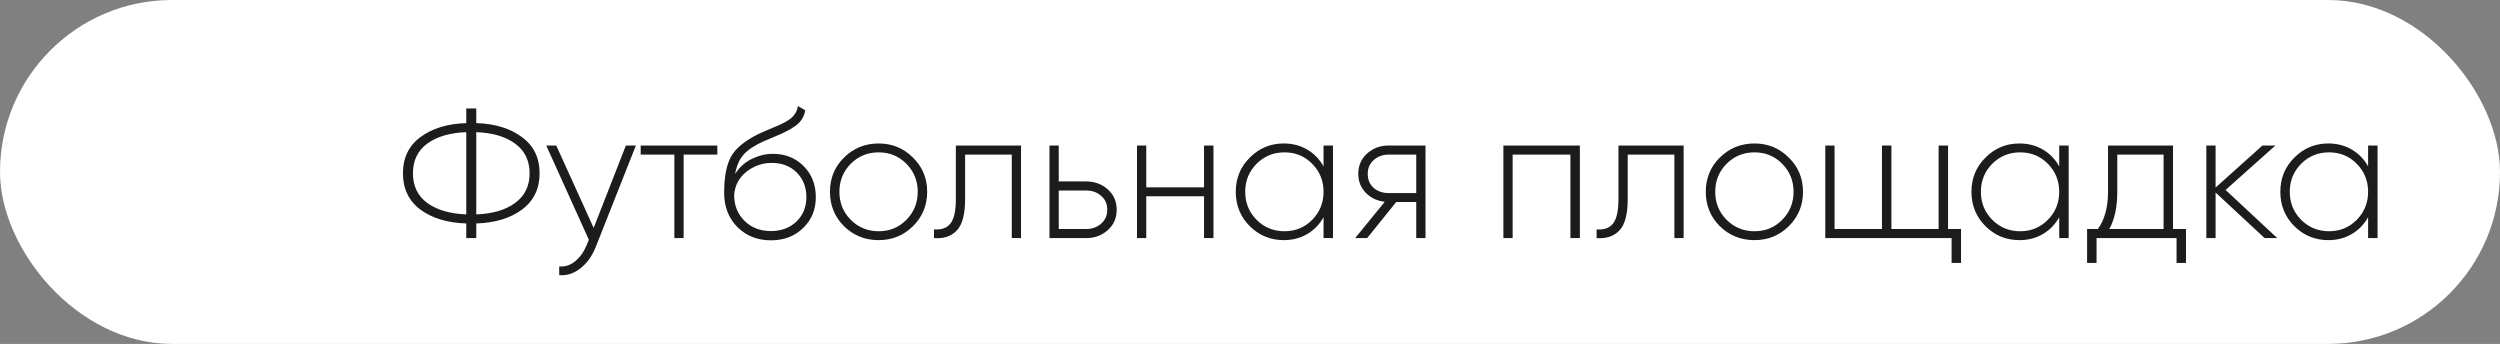
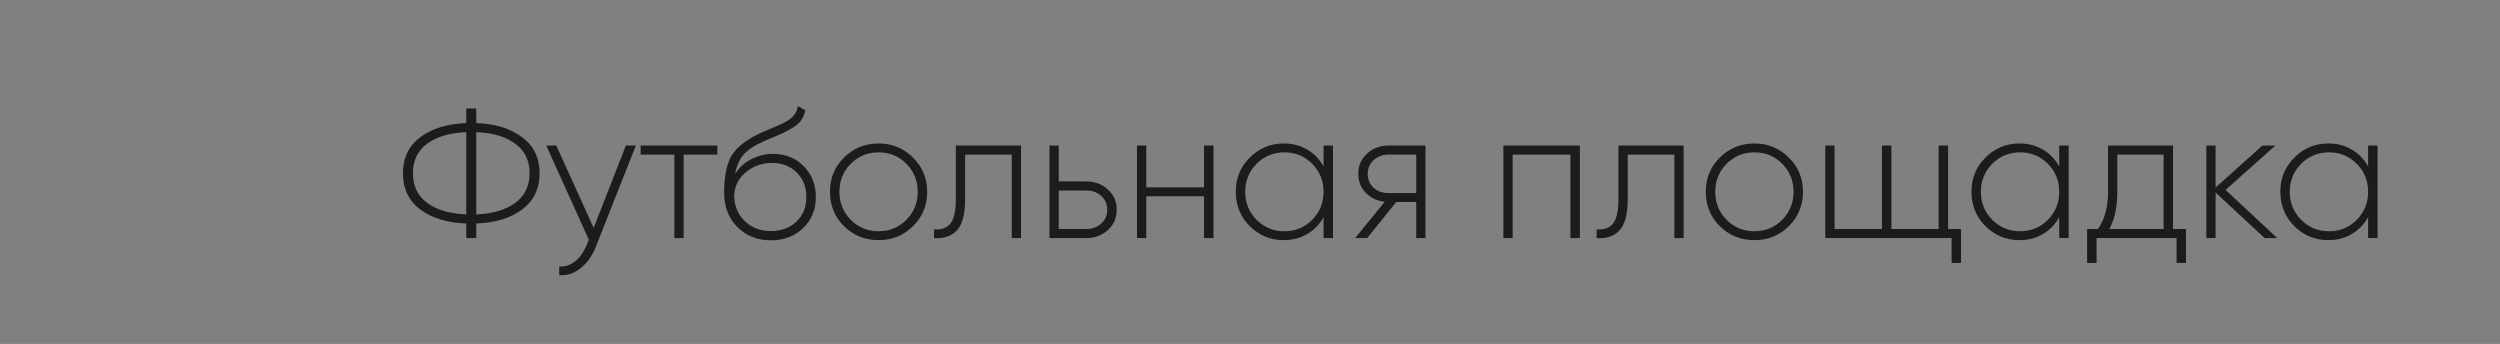
<svg xmlns="http://www.w3.org/2000/svg" width="189" height="26" viewBox="0 0 189 26" fill="none">
  <rect x="0" y="0" width="189" height="26" fill="#808080" stroke="none" />
-   <rect width="189" height="26" rx="13" fill="white" />
  <path d="M39.464 10.37C40.351 11.023 40.794 11.933 40.794 13.1C40.794 14.267 40.351 15.181 39.464 15.844C38.587 16.497 37.434 16.847 36.006 16.894V18H35.25V16.894C33.822 16.847 32.665 16.497 31.778 15.844C30.901 15.181 30.462 14.267 30.462 13.1C30.462 11.933 30.901 11.023 31.778 10.37C32.665 9.707 33.822 9.353 35.25 9.306V8.2H36.006V9.306C37.434 9.353 38.587 9.707 39.464 10.37ZM32.296 10.86C31.577 11.392 31.218 12.139 31.218 13.1C31.218 14.061 31.577 14.808 32.296 15.34C33.024 15.872 34.009 16.161 35.25 16.208V9.992C34.009 10.039 33.024 10.328 32.296 10.86ZM36.006 16.208C37.247 16.161 38.227 15.872 38.946 15.34C39.674 14.808 40.038 14.061 40.038 13.1C40.038 12.139 39.674 11.392 38.946 10.86C38.227 10.328 37.247 10.039 36.006 9.992V16.208ZM47.317 11H48.073L45.049 18.644C44.779 19.335 44.396 19.876 43.901 20.268C43.407 20.669 42.865 20.847 42.277 20.8V20.142C42.725 20.179 43.127 20.049 43.481 19.75C43.845 19.461 44.139 19.045 44.363 18.504L44.517 18.126L41.297 11H42.053L44.881 17.23L47.317 11ZM54.23 11V11.686H51.682V18H50.982V11.686H48.434V11H54.23ZM58.275 18.168C57.267 18.168 56.426 17.837 55.755 17.174C55.083 16.502 54.746 15.634 54.746 14.57C54.746 13.403 54.914 12.503 55.251 11.868C55.596 11.224 56.3 10.641 57.364 10.118C57.57 10.025 57.812 9.917 58.093 9.796C58.373 9.675 58.596 9.581 58.764 9.516C58.942 9.441 59.129 9.353 59.325 9.25C59.53 9.138 59.693 9.031 59.815 8.928C59.936 8.825 60.043 8.699 60.136 8.55C60.23 8.391 60.291 8.214 60.319 8.018L60.879 8.34C60.832 8.601 60.743 8.83 60.612 9.026C60.491 9.222 60.304 9.404 60.053 9.572C59.81 9.731 59.595 9.857 59.408 9.95C59.231 10.043 58.951 10.169 58.569 10.328C58.186 10.487 57.91 10.603 57.742 10.678C57.052 10.986 56.543 11.322 56.217 11.686C55.899 12.05 55.684 12.54 55.572 13.156C55.899 12.643 56.324 12.26 56.846 12.008C57.369 11.756 57.897 11.63 58.428 11.63C59.362 11.63 60.136 11.938 60.752 12.554C61.368 13.17 61.676 13.954 61.676 14.906C61.676 15.849 61.355 16.628 60.711 17.244C60.076 17.86 59.264 18.168 58.275 18.168ZM58.275 17.468C59.059 17.468 59.703 17.23 60.206 16.754C60.711 16.269 60.962 15.653 60.962 14.906C60.962 14.15 60.72 13.529 60.234 13.044C59.749 12.559 59.119 12.316 58.344 12.316C57.635 12.316 56.996 12.54 56.426 12.988C55.867 13.436 55.559 14.015 55.502 14.724C55.502 15.527 55.764 16.185 56.286 16.698C56.809 17.211 57.472 17.468 58.275 17.468ZM66.427 18.154C65.4 18.154 64.527 17.804 63.809 17.104C63.099 16.395 62.745 15.527 62.745 14.5C62.745 13.473 63.099 12.61 63.809 11.91C64.527 11.201 65.4 10.846 66.427 10.846C67.444 10.846 68.307 11.201 69.017 11.91C69.735 12.61 70.095 13.473 70.095 14.5C70.095 15.527 69.735 16.395 69.017 17.104C68.307 17.804 67.444 18.154 66.427 18.154ZM64.313 16.614C64.891 17.193 65.596 17.482 66.427 17.482C67.257 17.482 67.957 17.193 68.527 16.614C69.096 16.035 69.381 15.331 69.381 14.5C69.381 13.669 69.096 12.965 68.527 12.386C67.957 11.807 67.257 11.518 66.427 11.518C65.596 11.518 64.891 11.807 64.313 12.386C63.743 12.965 63.459 13.669 63.459 14.5C63.459 15.331 63.743 16.035 64.313 16.614ZM77.19 11V18H76.49V11.686H72.962V15.06C72.962 16.199 72.752 16.987 72.332 17.426C71.912 17.865 71.338 18.056 70.61 18V17.342C71.17 17.389 71.585 17.239 71.856 16.894C72.126 16.549 72.262 15.937 72.262 15.06V11H77.19ZM82.112 13.716C82.756 13.716 83.302 13.917 83.75 14.318C84.198 14.719 84.422 15.233 84.422 15.858C84.422 16.483 84.198 16.997 83.75 17.398C83.302 17.799 82.756 18 82.112 18H79.34V11H80.04V13.716H82.112ZM82.112 17.314C82.56 17.314 82.938 17.179 83.246 16.908C83.554 16.637 83.708 16.287 83.708 15.858C83.708 15.419 83.554 15.069 83.246 14.808C82.947 14.537 82.569 14.402 82.112 14.402H80.04V17.314H82.112ZM91.025 11H91.739V18H91.025V14.836H86.657V18H85.957V11H86.657V14.164H91.025V11ZM100.06 11H100.774V18H100.06V16.418C99.762 16.959 99.351 17.384 98.828 17.692C98.306 18 97.713 18.154 97.05 18.154C96.052 18.154 95.198 17.804 94.488 17.104C93.779 16.395 93.424 15.527 93.424 14.5C93.424 13.473 93.779 12.61 94.488 11.91C95.198 11.201 96.052 10.846 97.05 10.846C97.713 10.846 98.306 11 98.828 11.308C99.351 11.616 99.762 12.041 100.06 12.582V11ZM94.992 16.614C95.571 17.193 96.276 17.482 97.106 17.482C97.937 17.482 98.637 17.193 99.206 16.614C99.776 16.035 100.06 15.331 100.06 14.5C100.06 13.669 99.776 12.965 99.206 12.386C98.637 11.807 97.937 11.518 97.106 11.518C96.276 11.518 95.571 11.807 94.992 12.386C94.423 12.965 94.138 13.669 94.138 14.5C94.138 15.331 94.423 16.035 94.992 16.614ZM107.768 11V18H107.068V15.27H105.556L103.358 18H102.448L104.688 15.256C104.118 15.191 103.642 14.967 103.26 14.584C102.877 14.192 102.686 13.711 102.686 13.142C102.686 12.517 102.91 12.003 103.358 11.602C103.806 11.201 104.352 11 104.996 11H107.768ZM104.996 14.598H107.068V11.686H104.996C104.548 11.686 104.17 11.821 103.862 12.092C103.554 12.363 103.4 12.713 103.4 13.142C103.4 13.581 103.549 13.935 103.848 14.206C104.156 14.467 104.538 14.598 104.996 14.598ZM119.438 11V18H118.724V11.686H114.356V18H113.656V11H119.438ZM127.283 11V18H126.583V11.686H123.055V15.06C123.055 16.199 122.845 16.987 122.425 17.426C122.005 17.865 121.431 18.056 120.703 18V17.342C121.263 17.389 121.679 17.239 121.949 16.894C122.22 16.549 122.355 15.937 122.355 15.06V11H127.283ZM132.639 18.154C131.613 18.154 130.74 17.804 130.021 17.104C129.312 16.395 128.957 15.527 128.957 14.5C128.957 13.473 129.312 12.61 130.021 11.91C130.74 11.201 131.613 10.846 132.639 10.846C133.657 10.846 134.52 11.201 135.229 11.91C135.948 12.61 136.307 13.473 136.307 14.5C136.307 15.527 135.948 16.395 135.229 17.104C134.52 17.804 133.657 18.154 132.639 18.154ZM130.525 16.614C131.104 17.193 131.809 17.482 132.639 17.482C133.47 17.482 134.17 17.193 134.739 16.614C135.309 16.035 135.593 15.331 135.593 14.5C135.593 13.669 135.309 12.965 134.739 12.386C134.17 11.807 133.47 11.518 132.639 11.518C131.809 11.518 131.104 11.807 130.525 12.386C129.956 12.965 129.671 13.669 129.671 14.5C129.671 15.331 129.956 16.035 130.525 16.614ZM147.274 17.314H148.254V19.876H147.54V18H137.992V11H138.692V17.314H142.276V11H142.99V17.314H146.56V11H147.274V17.314ZM155.677 11H156.391V18H155.677V16.418C155.379 16.959 154.968 17.384 154.445 17.692C153.923 18 153.33 18.154 152.667 18.154C151.669 18.154 150.815 17.804 150.105 17.104C149.396 16.395 149.041 15.527 149.041 14.5C149.041 13.473 149.396 12.61 150.105 11.91C150.815 11.201 151.669 10.846 152.667 10.846C153.33 10.846 153.923 11 154.445 11.308C154.968 11.616 155.379 12.041 155.677 12.582V11ZM150.609 16.614C151.188 17.193 151.893 17.482 152.723 17.482C153.554 17.482 154.254 17.193 154.823 16.614C155.393 16.035 155.677 15.331 155.677 14.5C155.677 13.669 155.393 12.965 154.823 12.386C154.254 11.807 153.554 11.518 152.723 11.518C151.893 11.518 151.188 11.807 150.609 12.386C150.04 12.965 149.755 13.669 149.755 14.5C149.755 15.331 150.04 16.035 150.609 16.614ZM164.281 17.314H165.261V19.876H164.547V18H158.499V19.876H157.785V17.314H158.597C159.11 16.614 159.367 15.676 159.367 14.5V11H164.281V17.314ZM159.465 17.314H163.567V11.686H160.067V14.5C160.067 15.648 159.866 16.586 159.465 17.314ZM172.161 18H171.209L167.499 14.556V18H166.799V11H167.499V14.178L171.041 11H172.021L168.255 14.36L172.161 18ZM179.029 11H179.743V18H179.029V16.418C178.73 16.959 178.32 17.384 177.797 17.692C177.274 18 176.682 18.154 176.019 18.154C175.02 18.154 174.166 17.804 173.457 17.104C172.748 16.395 172.393 15.527 172.393 14.5C172.393 13.473 172.748 12.61 173.457 11.91C174.166 11.201 175.02 10.846 176.019 10.846C176.682 10.846 177.274 11 177.797 11.308C178.32 11.616 178.73 12.041 179.029 12.582V11ZM173.961 16.614C174.54 17.193 175.244 17.482 176.075 17.482C176.906 17.482 177.606 17.193 178.175 16.614C178.744 16.035 179.029 15.331 179.029 14.5C179.029 13.669 178.744 12.965 178.175 12.386C177.606 11.807 176.906 11.518 176.075 11.518C175.244 11.518 174.54 11.807 173.961 12.386C173.392 12.965 173.107 13.669 173.107 14.5C173.107 15.331 173.392 16.035 173.961 16.614Z" fill="#1C1C1C" />
</svg>